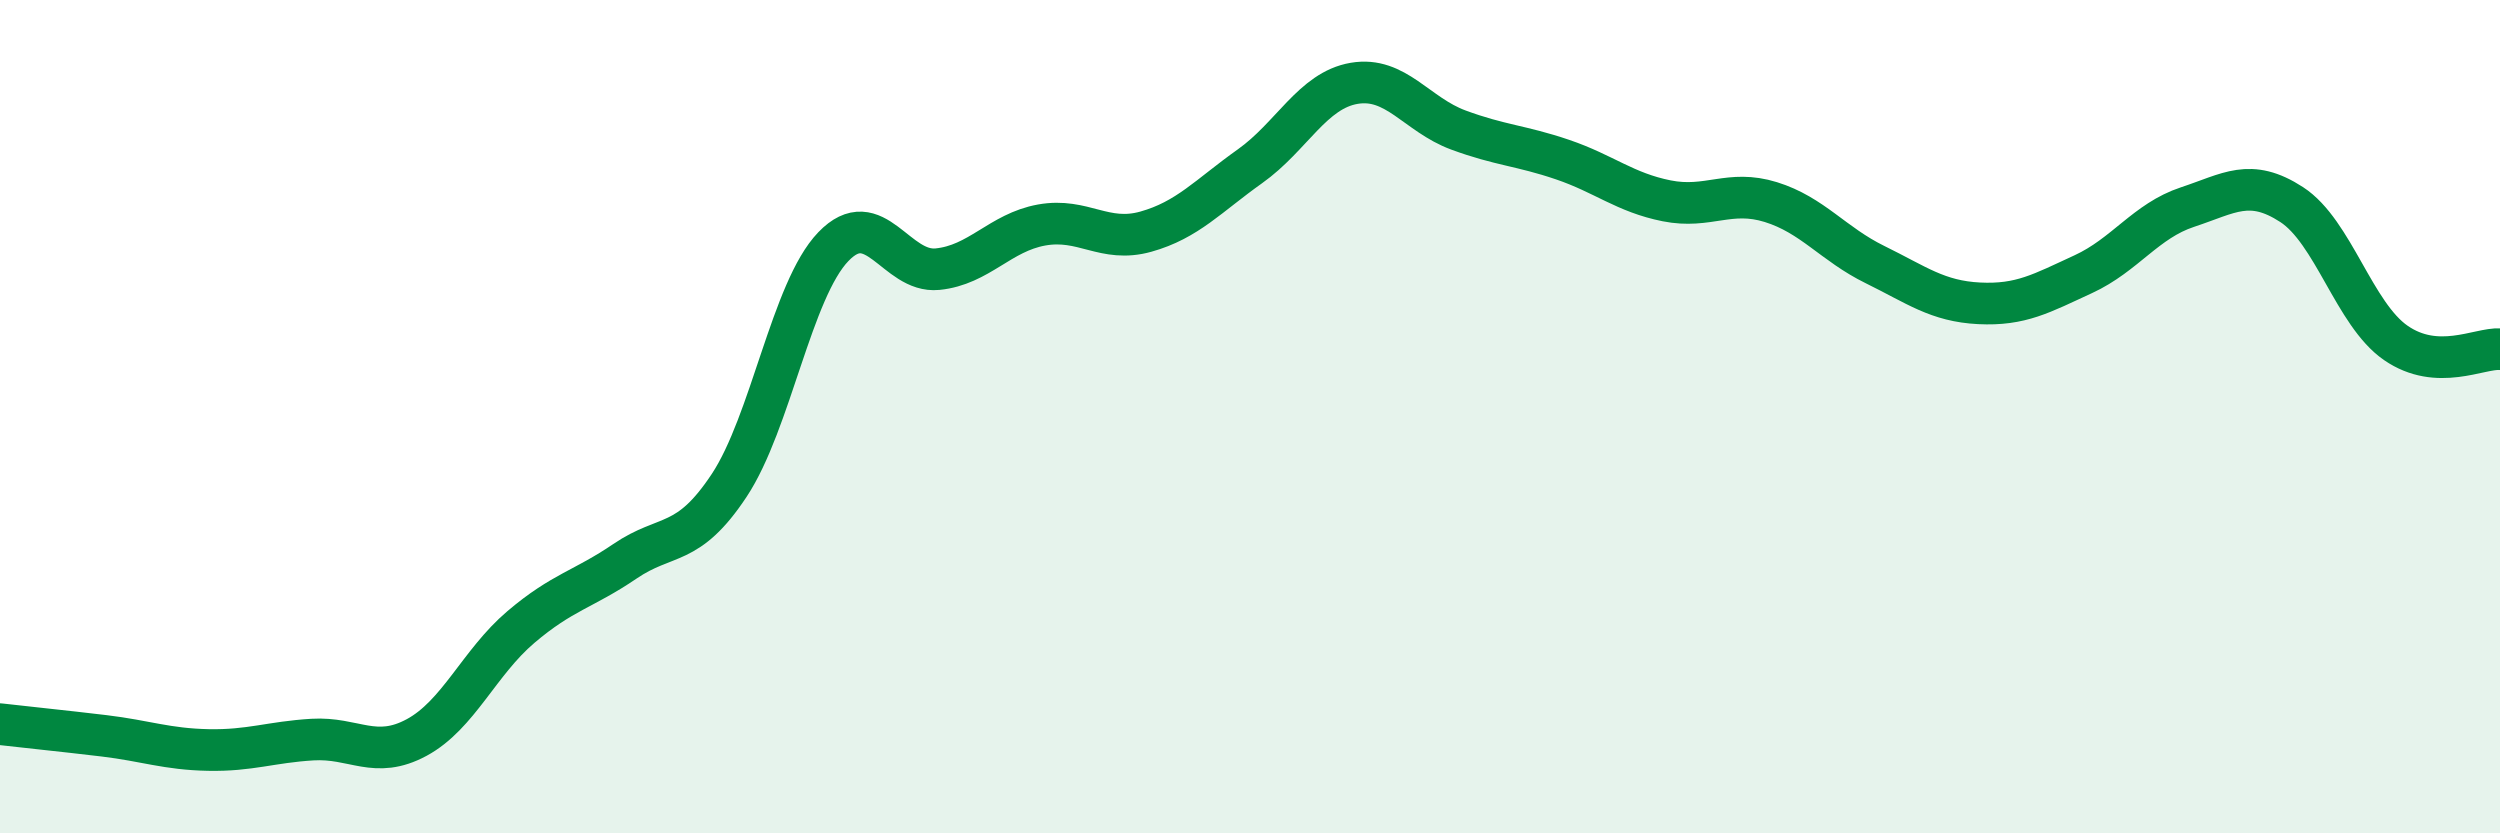
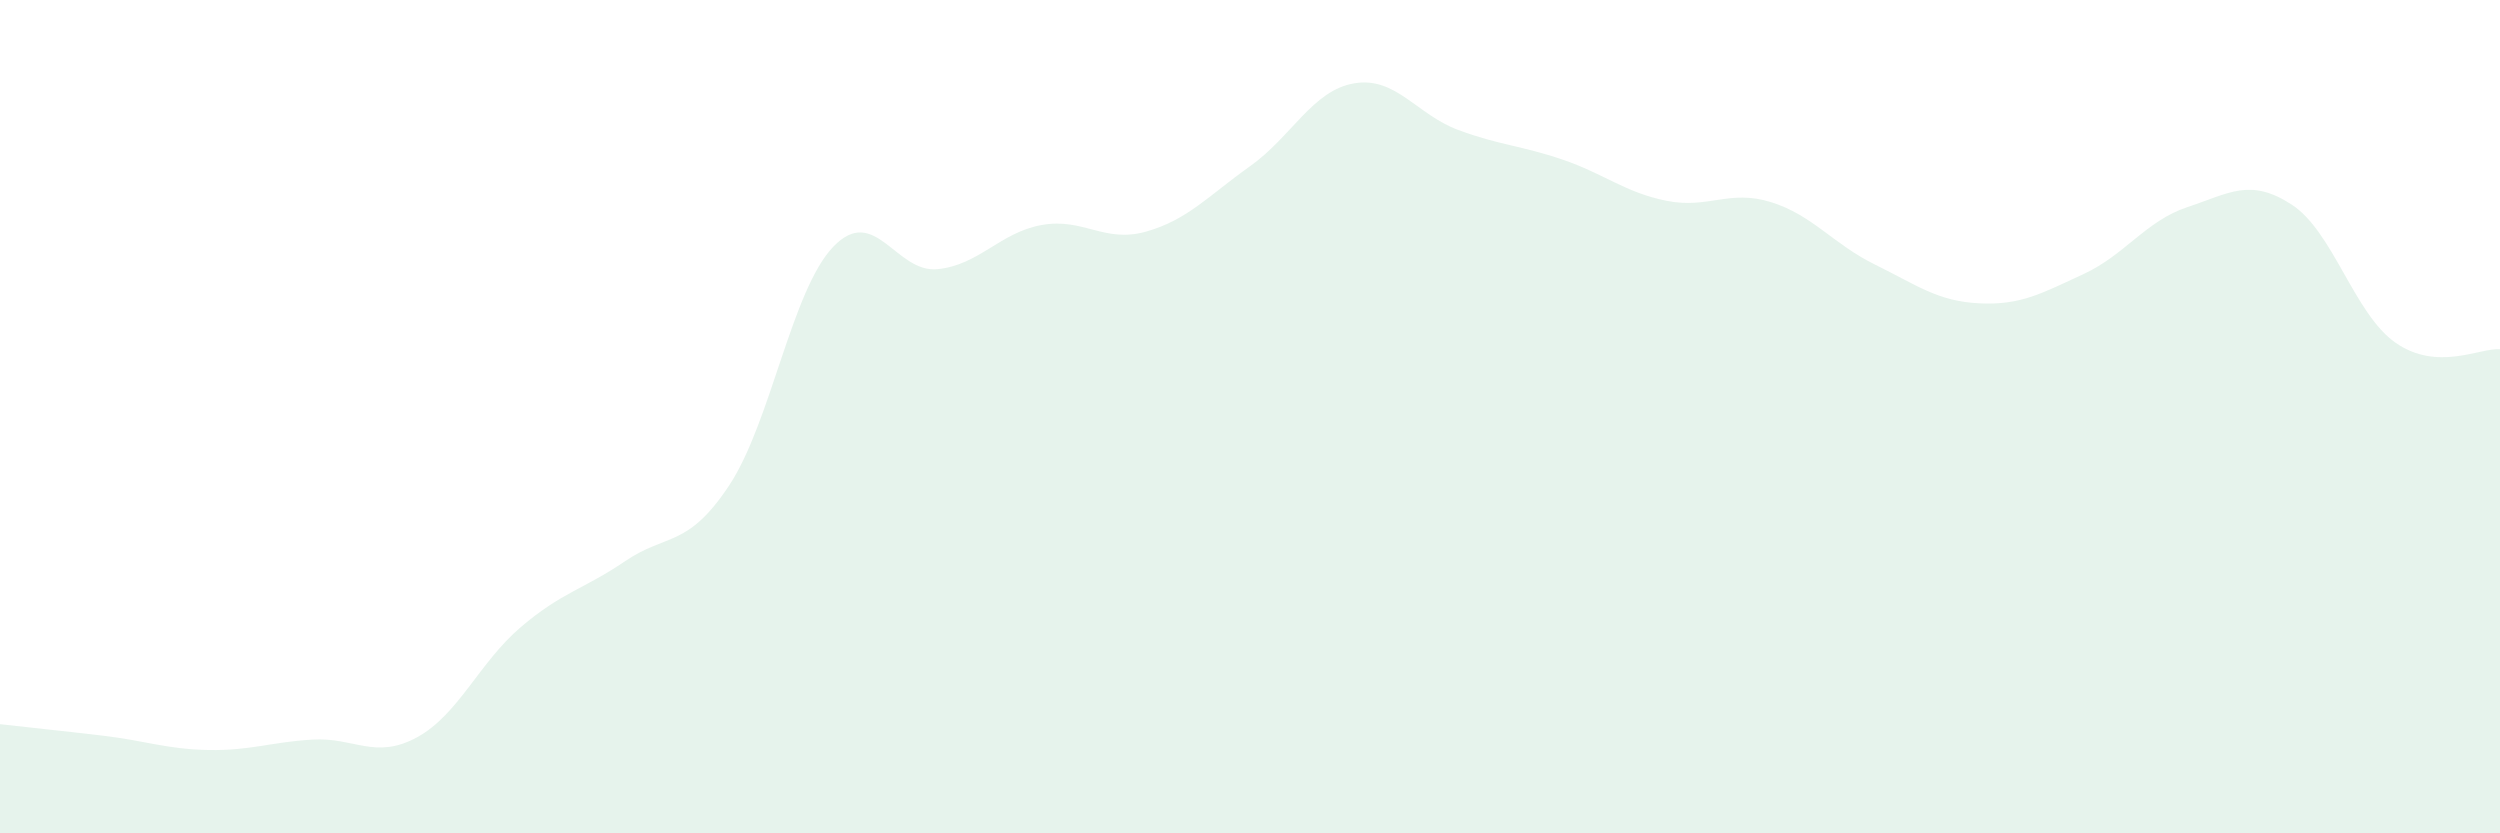
<svg xmlns="http://www.w3.org/2000/svg" width="60" height="20" viewBox="0 0 60 20">
  <path d="M 0,17.38 C 0.5,17.44 1.5,17.54 2.5,17.66 C 3.5,17.78 4,17.98 5,18 C 6,18.02 6.5,17.81 7.5,17.75 C 8.5,17.69 9,18.24 10,17.7 C 11,17.16 11.5,15.9 12.5,15.05 C 13.5,14.2 14,14.15 15,13.47 C 16,12.79 16.5,13.16 17.5,11.65 C 18.5,10.14 19,6.96 20,5.92 C 21,4.88 21.5,6.56 22.5,6.46 C 23.5,6.36 24,5.58 25,5.4 C 26,5.22 26.5,5.84 27.5,5.56 C 28.5,5.28 29,4.7 30,3.99 C 31,3.28 31.5,2.17 32.5,2 C 33.5,1.83 34,2.75 35,3.12 C 36,3.49 36.5,3.49 37.5,3.83 C 38.5,4.17 39,4.62 40,4.82 C 41,5.02 41.5,4.54 42.5,4.85 C 43.5,5.16 44,5.86 45,6.35 C 46,6.84 46.5,7.23 47.5,7.28 C 48.5,7.33 49,7.04 50,6.58 C 51,6.12 51.5,5.3 52.5,4.97 C 53.5,4.64 54,4.26 55,4.91 C 56,5.56 56.5,7.54 57.5,8.23 C 58.5,8.92 59.5,8.35 60,8.38L60 20L0 20Z" fill="#008740" opacity="0.1" stroke-linecap="round" stroke-linejoin="round" />
-   <path d="M 0,17.38 C 0.5,17.44 1.5,17.54 2.5,17.66 C 3.5,17.78 4,17.98 5,18 C 6,18.02 6.5,17.81 7.5,17.75 C 8.5,17.69 9,18.24 10,17.7 C 11,17.16 11.5,15.9 12.5,15.05 C 13.5,14.2 14,14.15 15,13.47 C 16,12.79 16.5,13.16 17.5,11.65 C 18.5,10.14 19,6.96 20,5.92 C 21,4.88 21.5,6.56 22.5,6.46 C 23.5,6.36 24,5.58 25,5.4 C 26,5.22 26.5,5.84 27.5,5.56 C 28.5,5.28 29,4.7 30,3.99 C 31,3.28 31.5,2.17 32.5,2 C 33.5,1.83 34,2.75 35,3.12 C 36,3.49 36.5,3.49 37.5,3.83 C 38.5,4.17 39,4.62 40,4.82 C 41,5.02 41.5,4.54 42.5,4.85 C 43.5,5.16 44,5.86 45,6.35 C 46,6.84 46.5,7.23 47.5,7.28 C 48.5,7.33 49,7.04 50,6.58 C 51,6.12 51.5,5.3 52.5,4.97 C 53.5,4.64 54,4.26 55,4.91 C 56,5.56 56.5,7.54 57.5,8.23 C 58.5,8.92 59.5,8.35 60,8.38" stroke="#008740" stroke-width="1" fill="none" stroke-linecap="round" stroke-linejoin="round" />
</svg>